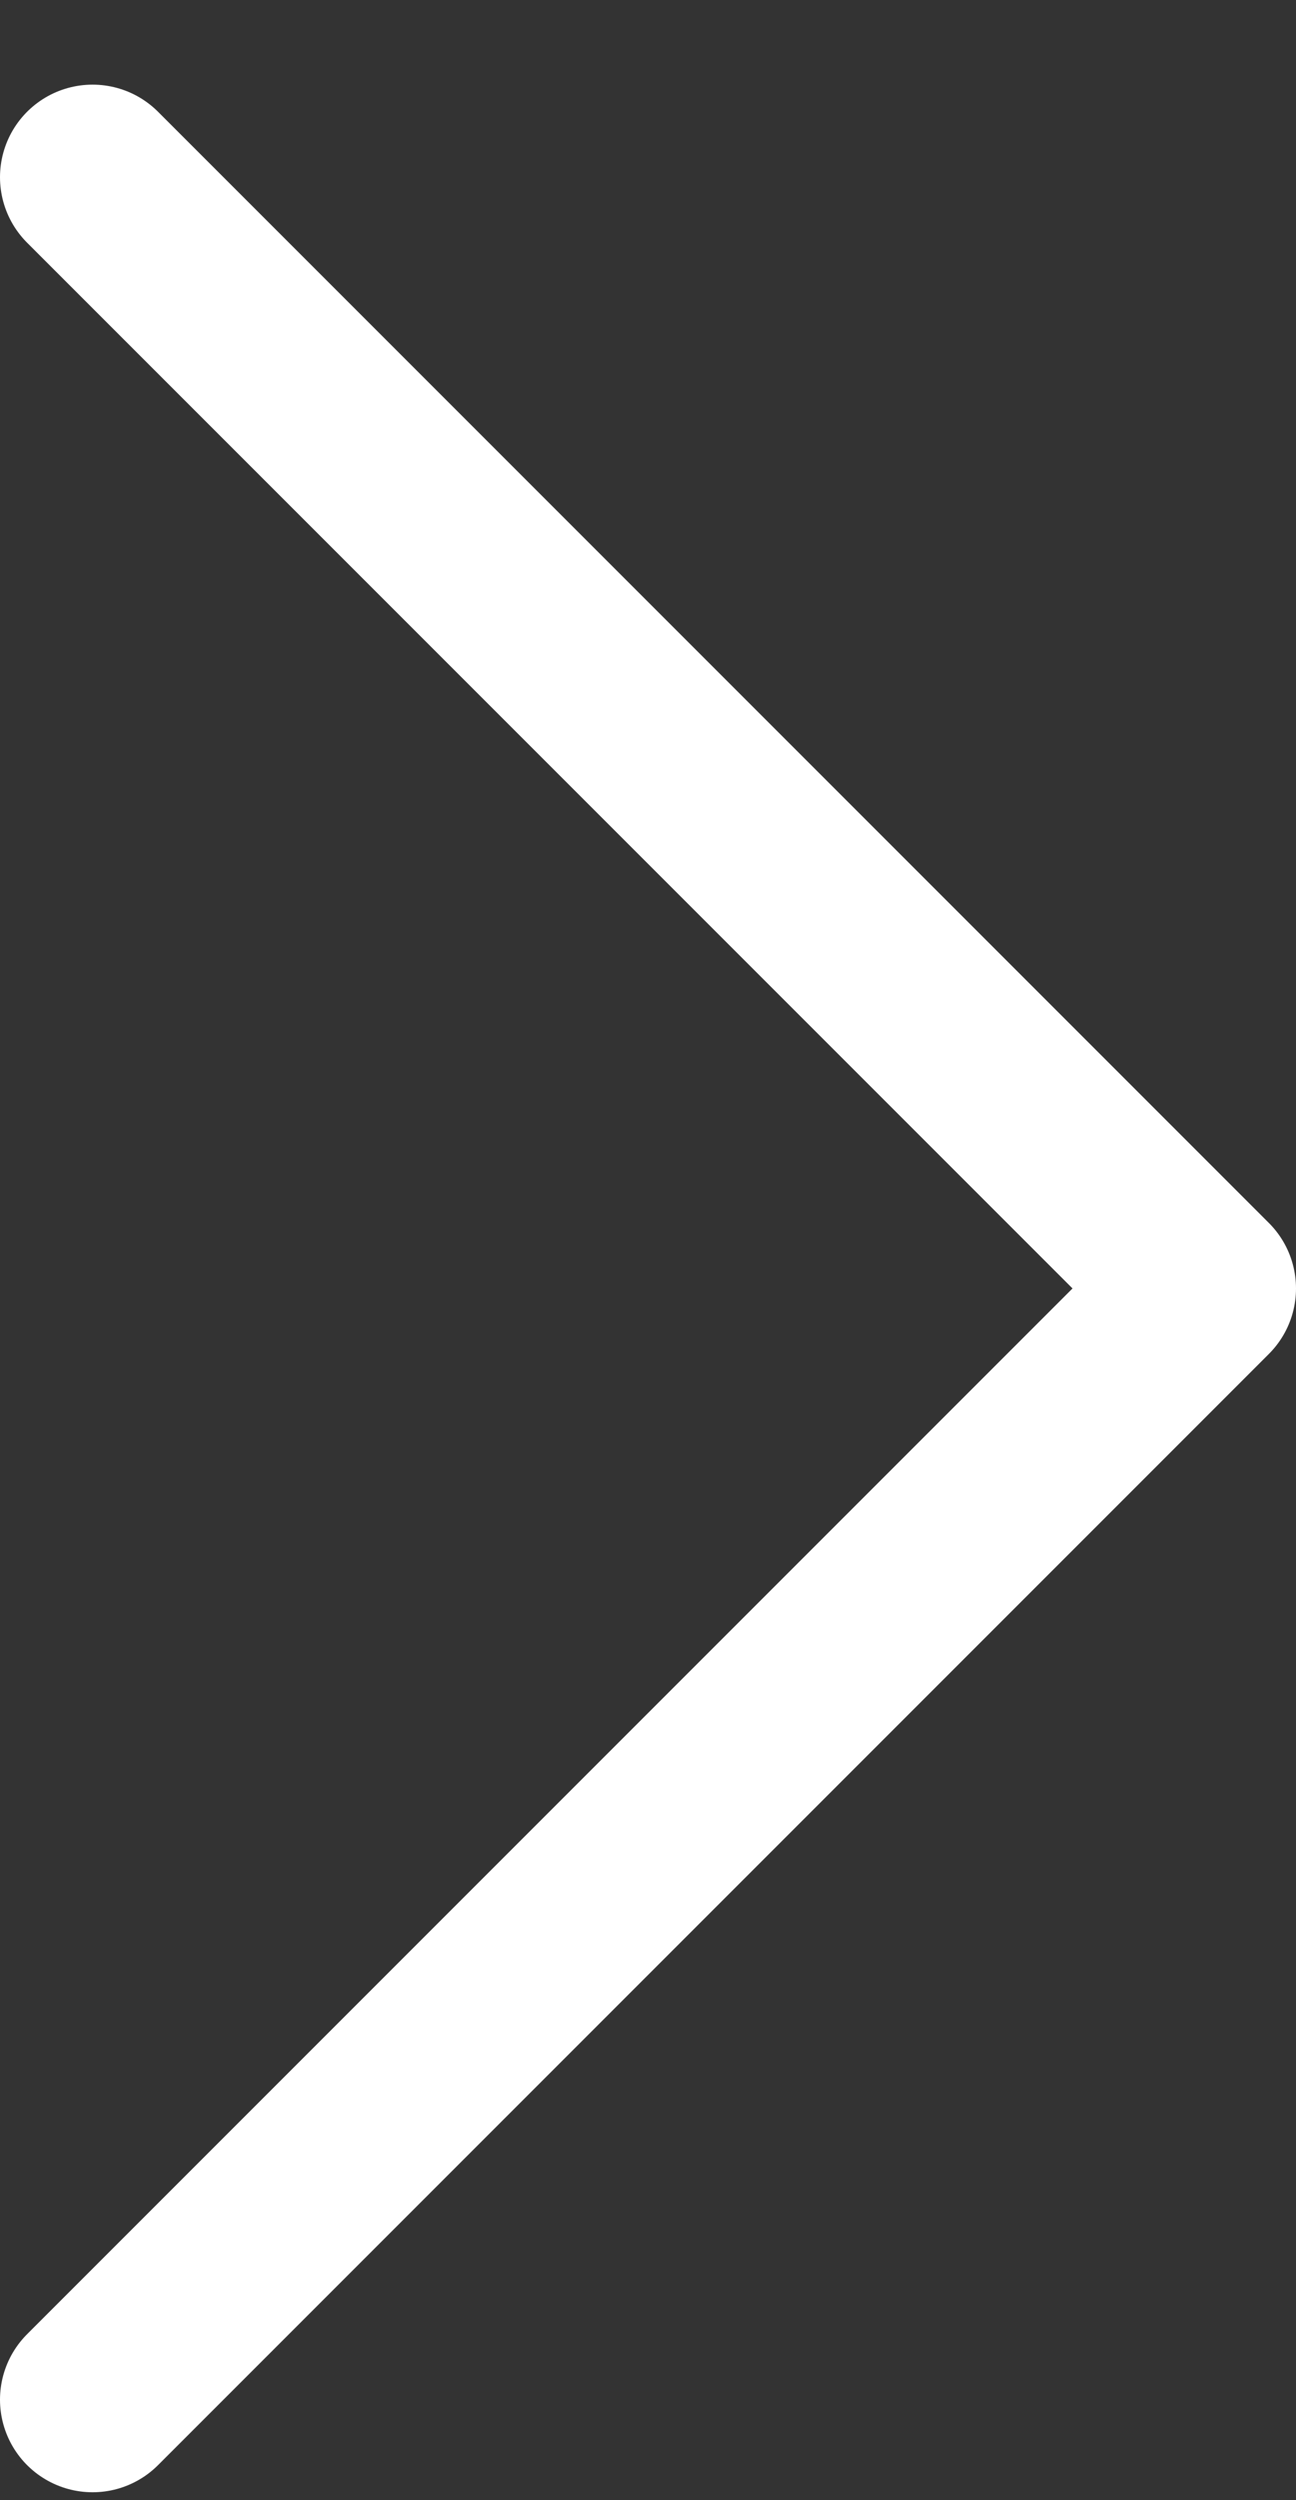
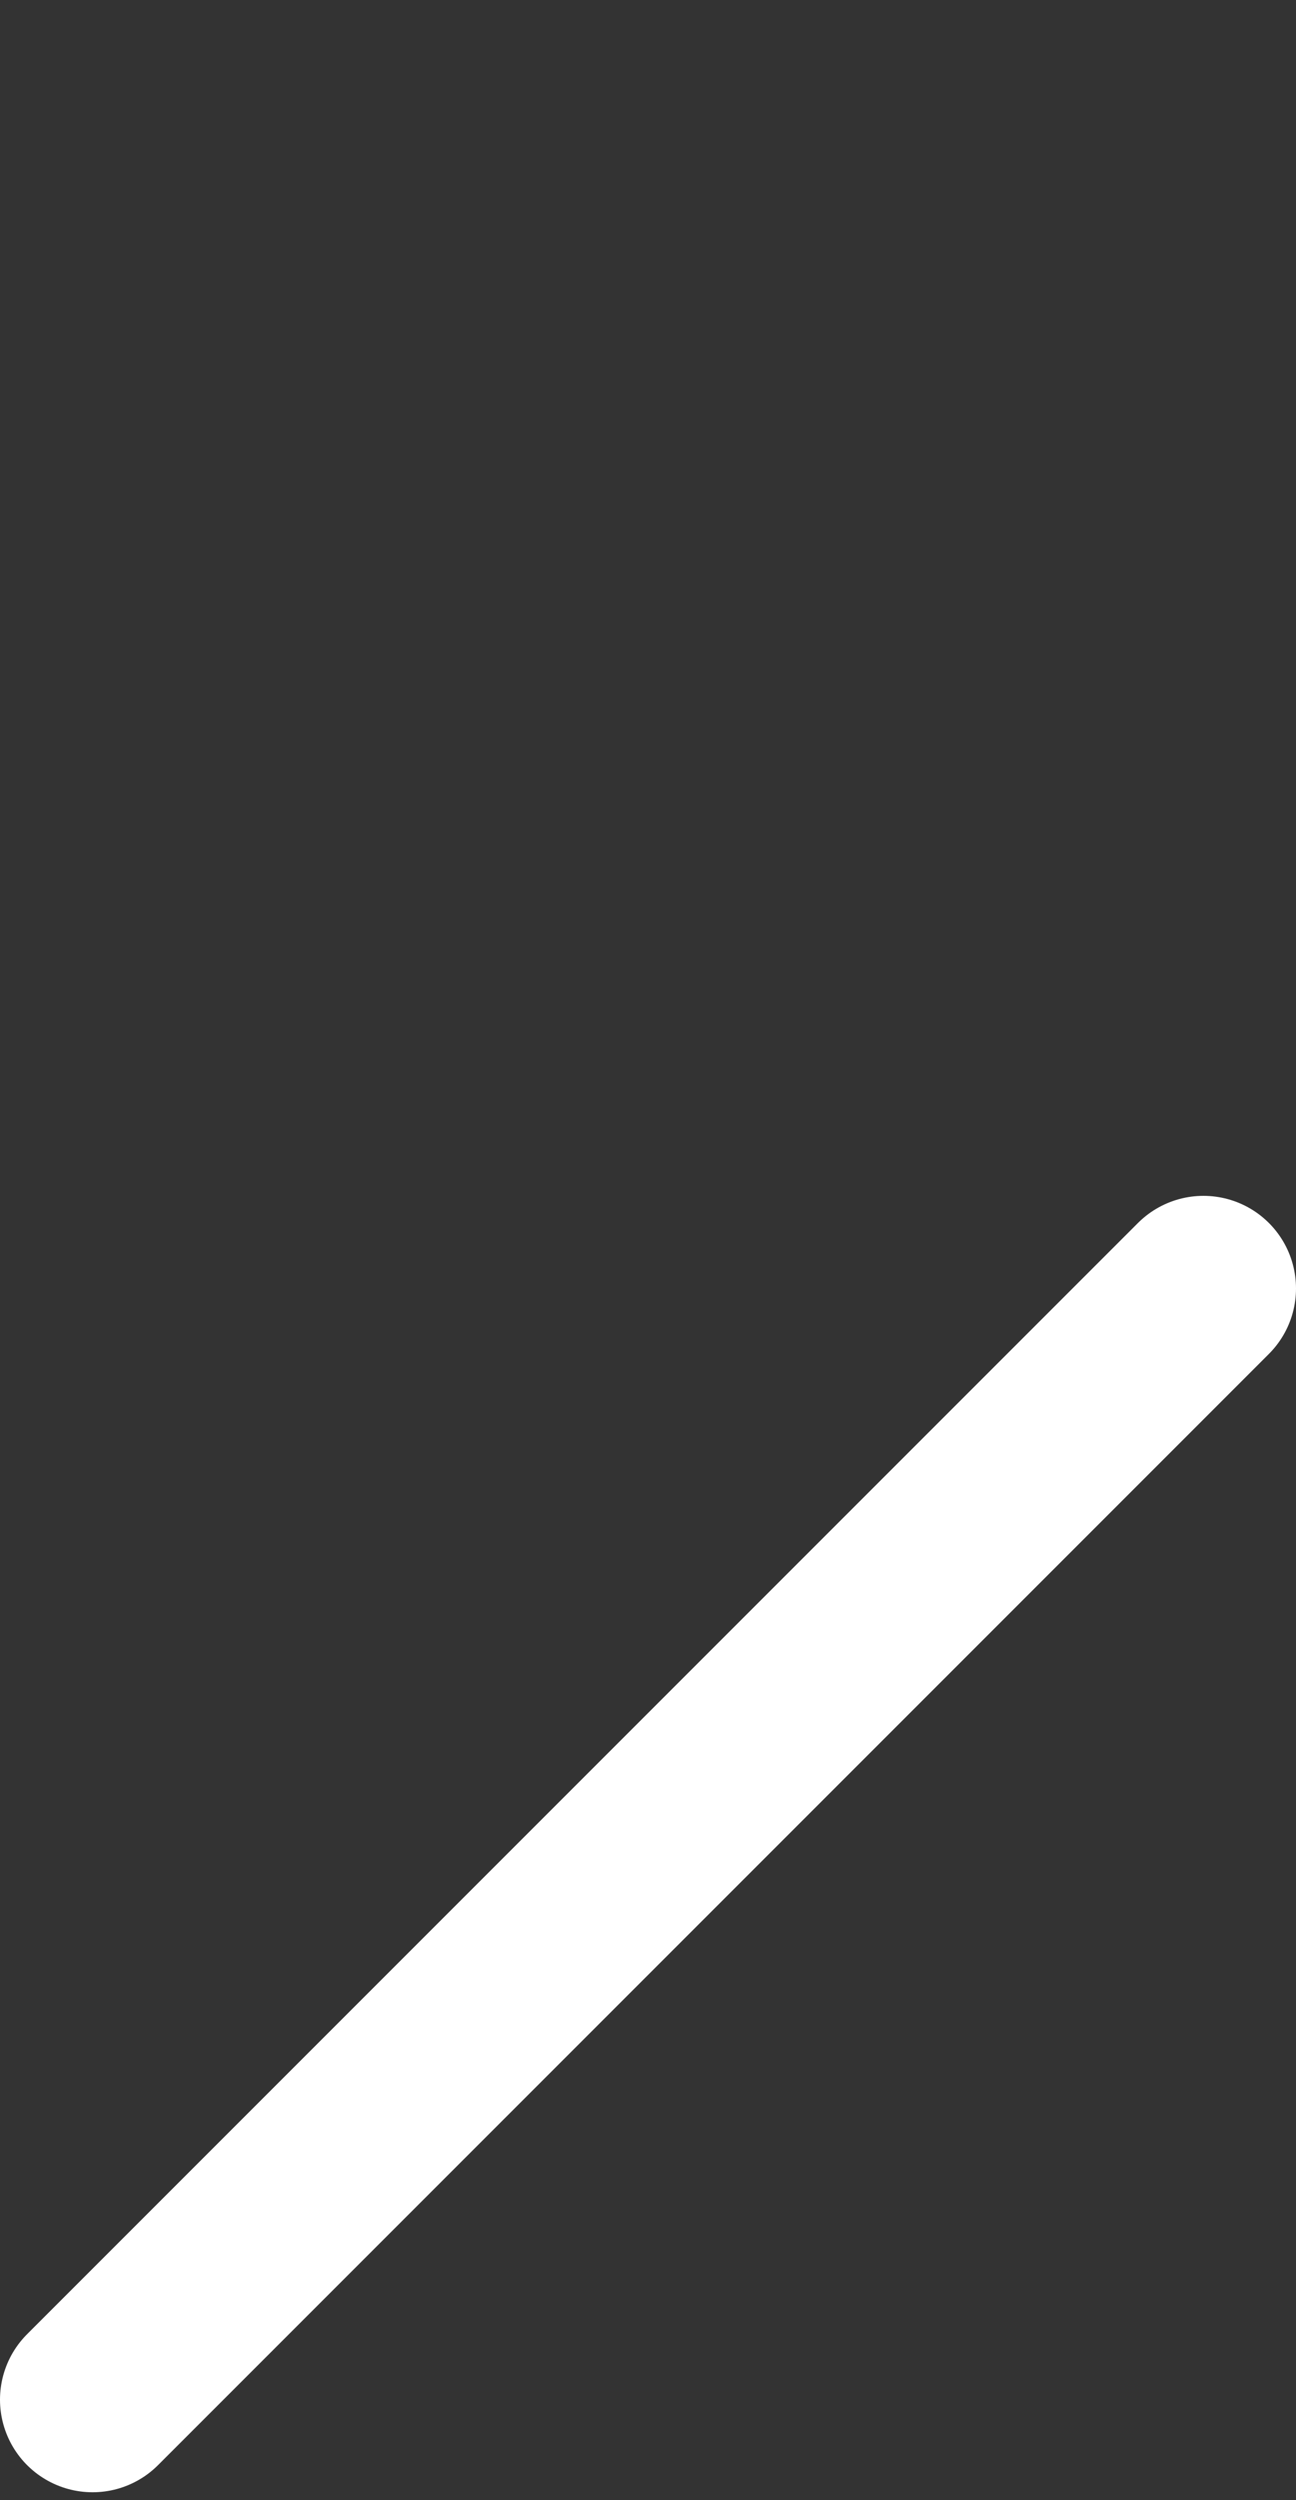
<svg xmlns="http://www.w3.org/2000/svg" width="14" height="27" viewBox="0 0 14 27" fill="none">
  <rect x="0" y="0" width="14" height="27" fill="#333333" stroke="none" />
-   <path d="M1 25.914L13 13.914L1 1.914" stroke="white" stroke-width="2" stroke-linecap="round" stroke-linejoin="round" />
+   <path d="M1 25.914L13 13.914" stroke="white" stroke-width="2" stroke-linecap="round" stroke-linejoin="round" />
</svg>